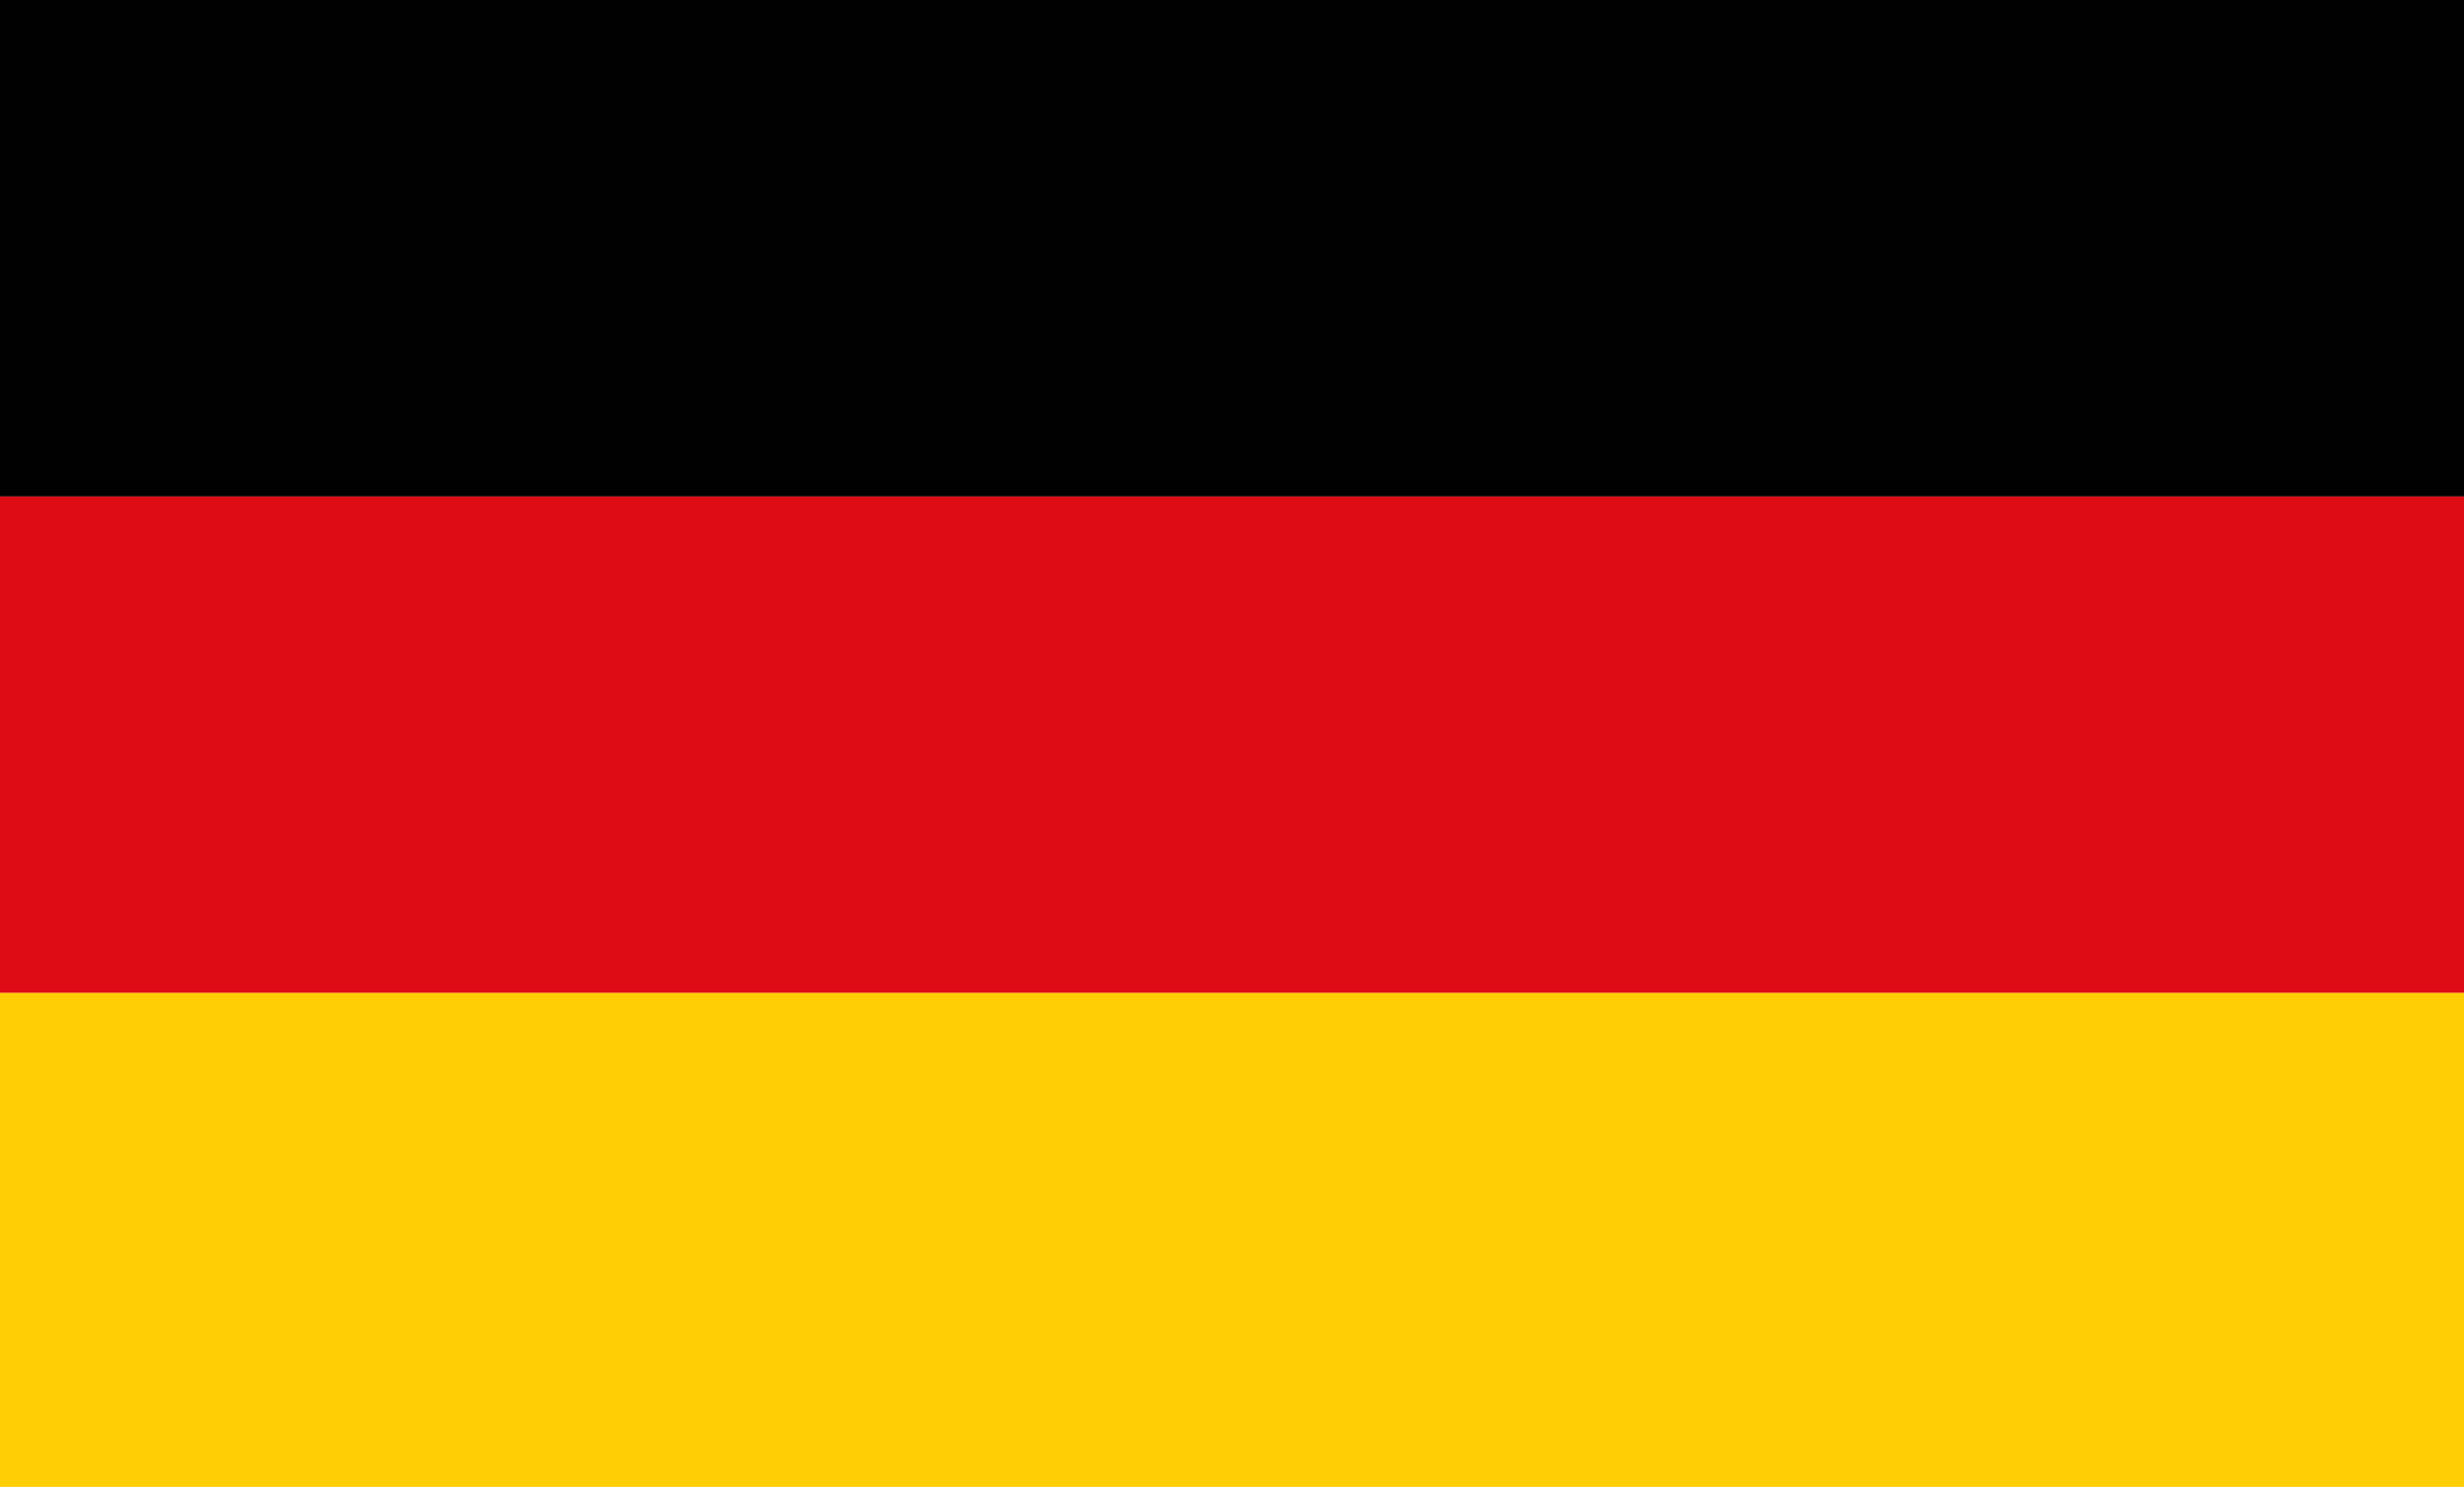
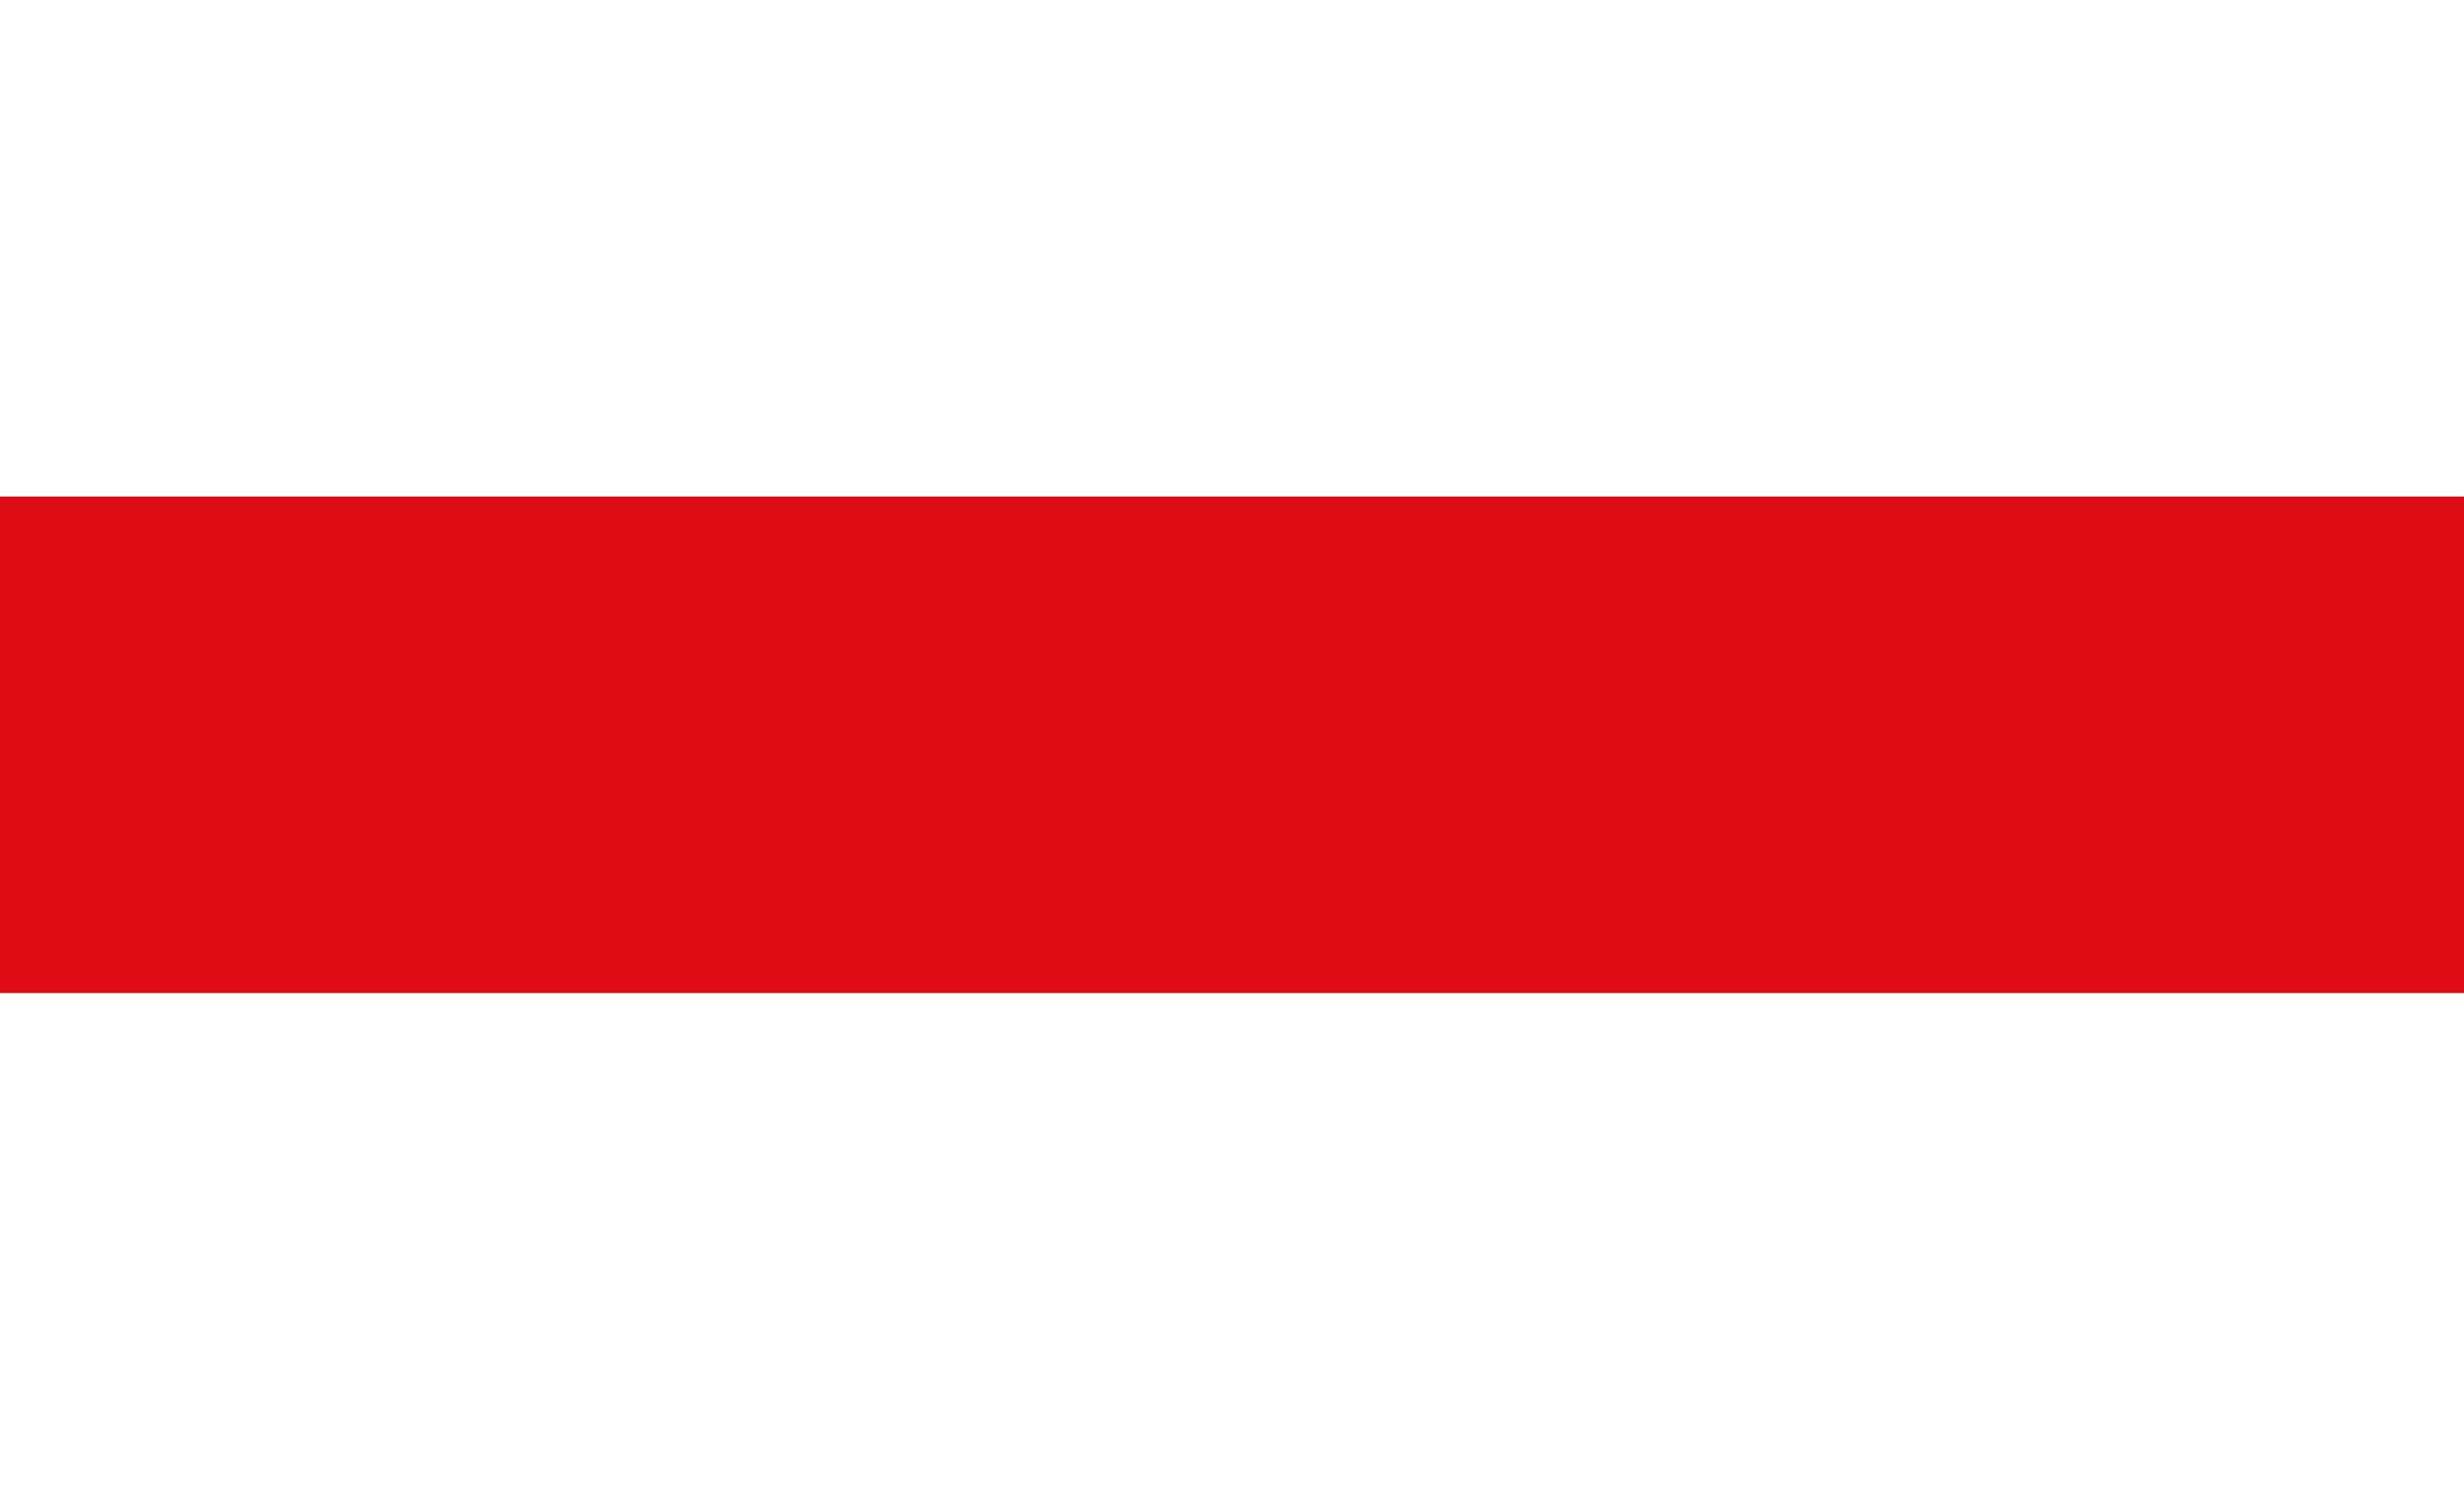
<svg xmlns="http://www.w3.org/2000/svg" id="drapeaux" viewBox="0 0 219.5 132.48">
  <defs>
    <style>
      .cls-1 {
        fill: #dd0c15;
      }

      .cls-1, .cls-2, .cls-3 {
        stroke-width: 0px;
      }

      .cls-2 {
        fill: #010101;
      }

      .cls-3 {
        fill: #ffce05;
      }
    </style>
  </defs>
-   <rect class="cls-2" width="219.5" height="44.24" />
  <rect class="cls-1" y="44.24" width="219.5" height="44.24" />
-   <rect class="cls-3" y="88.47" width="219.5" height="44.24" />
</svg>